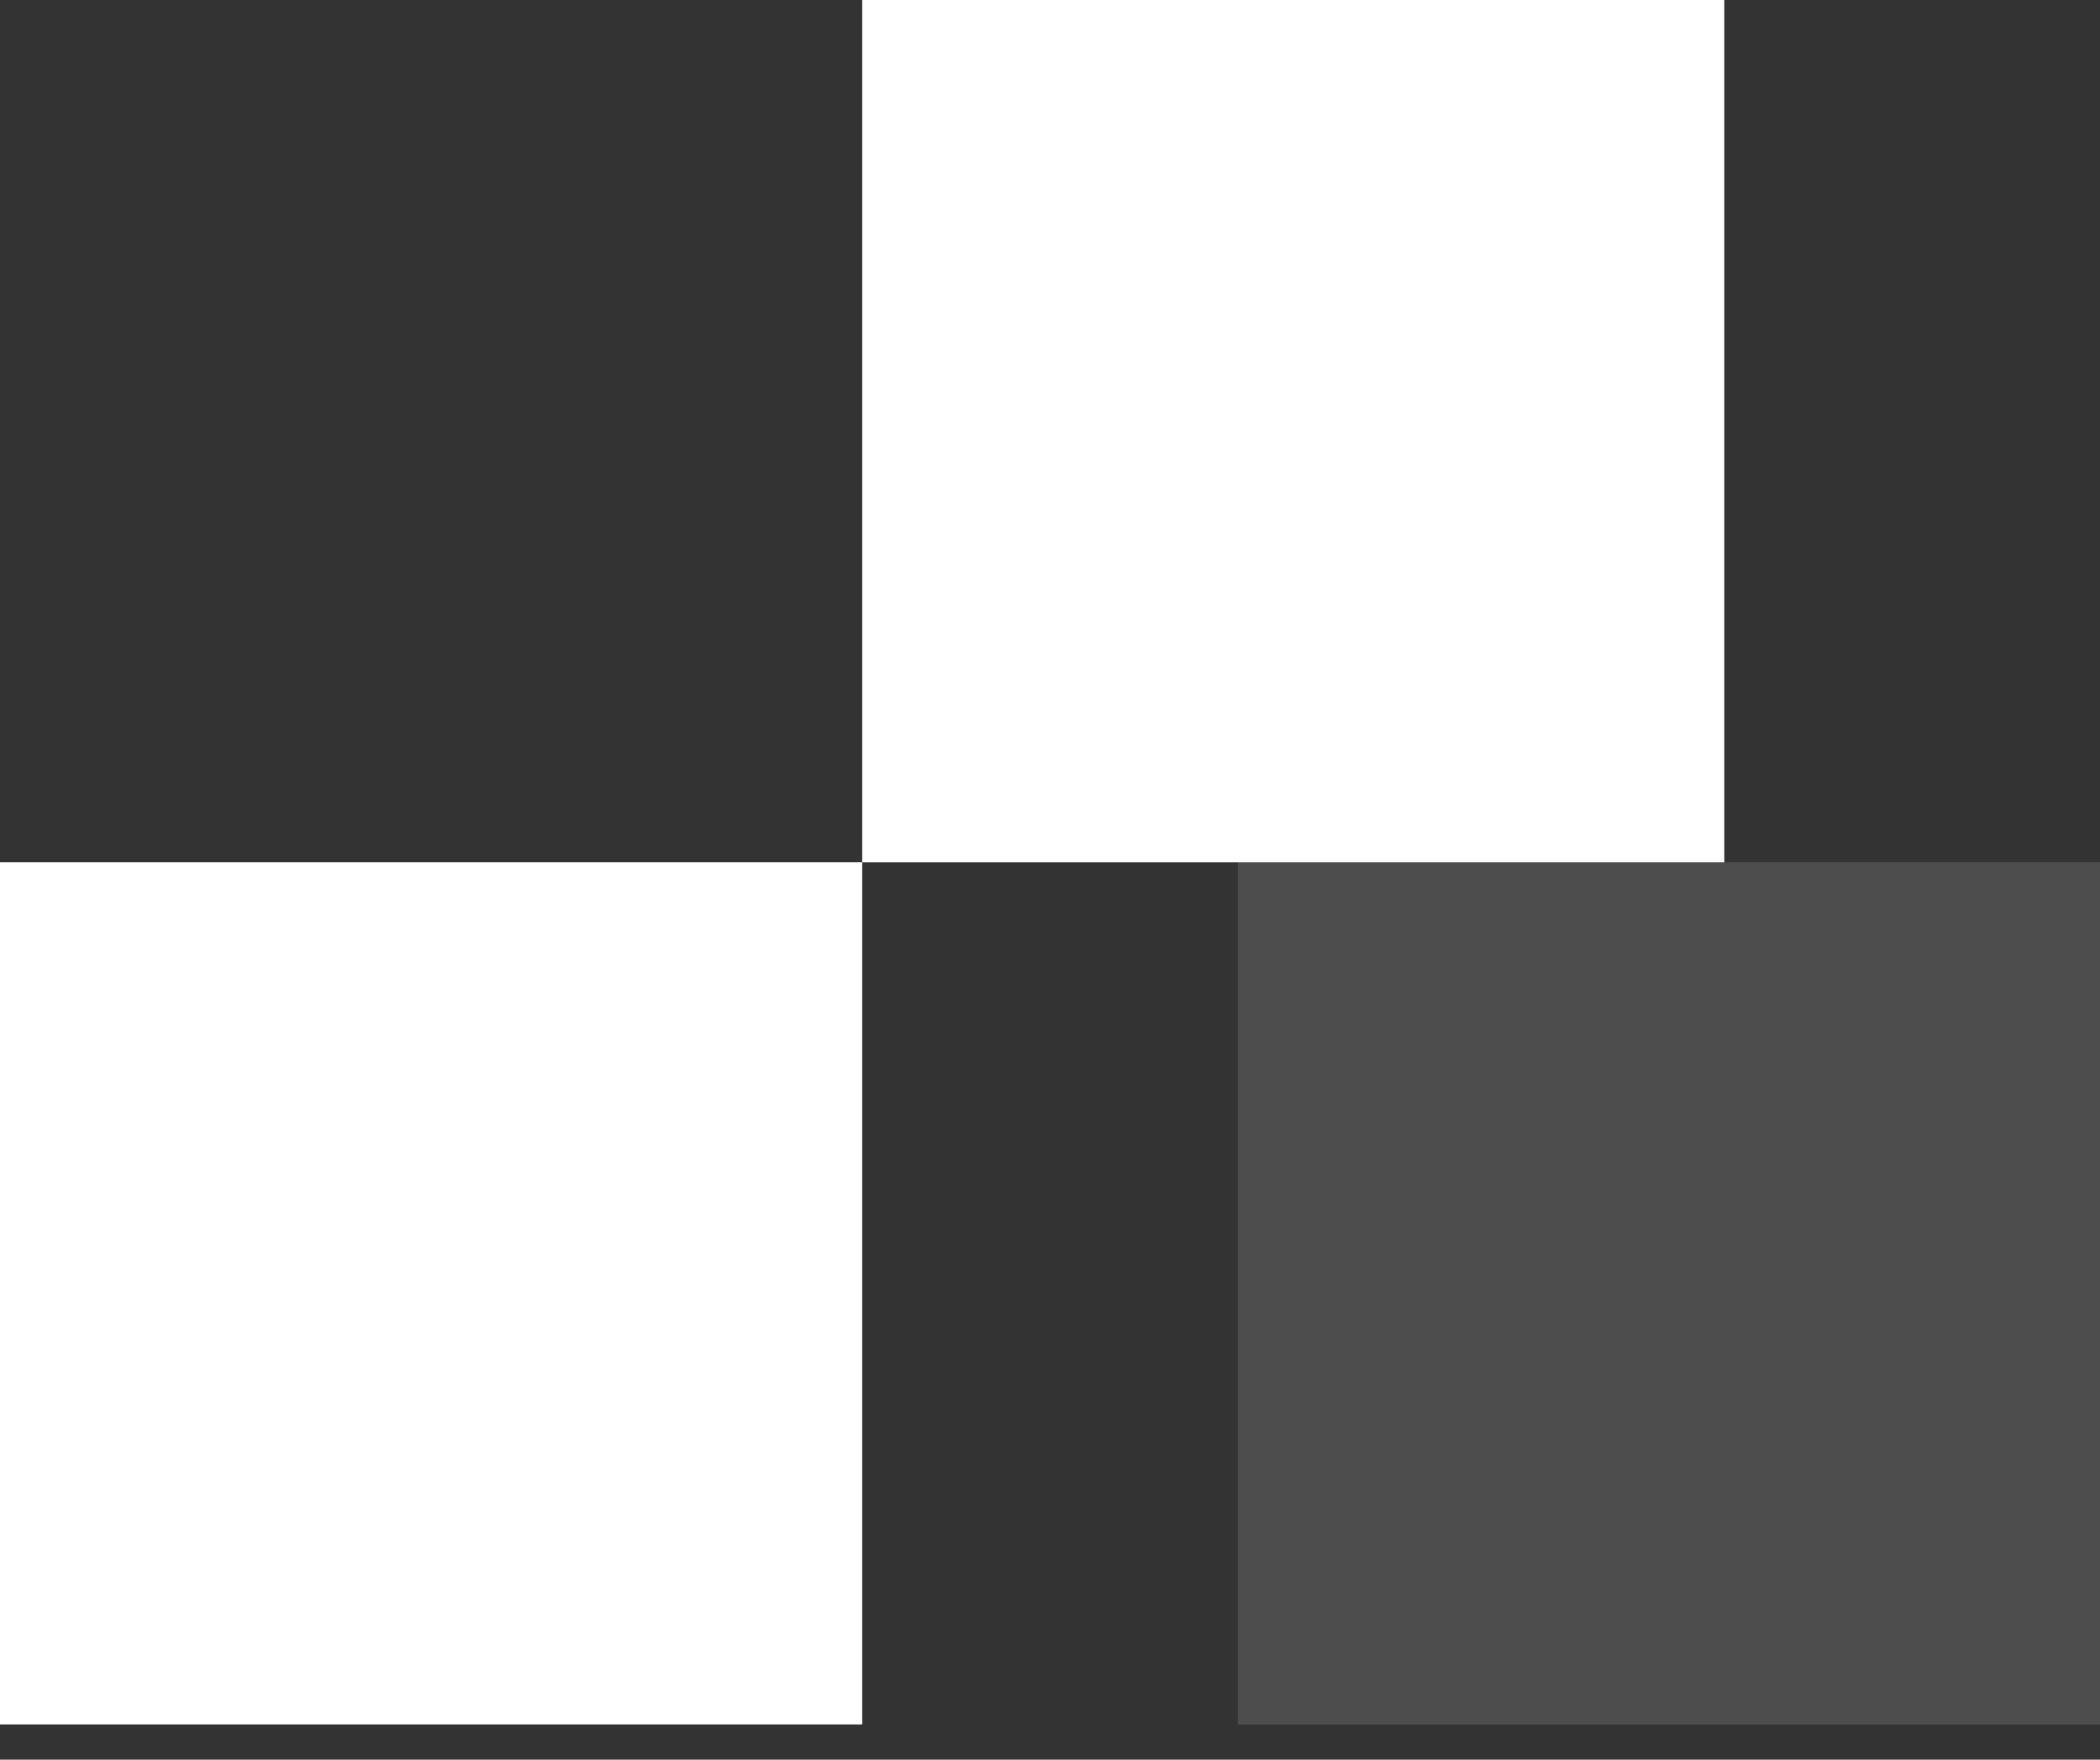
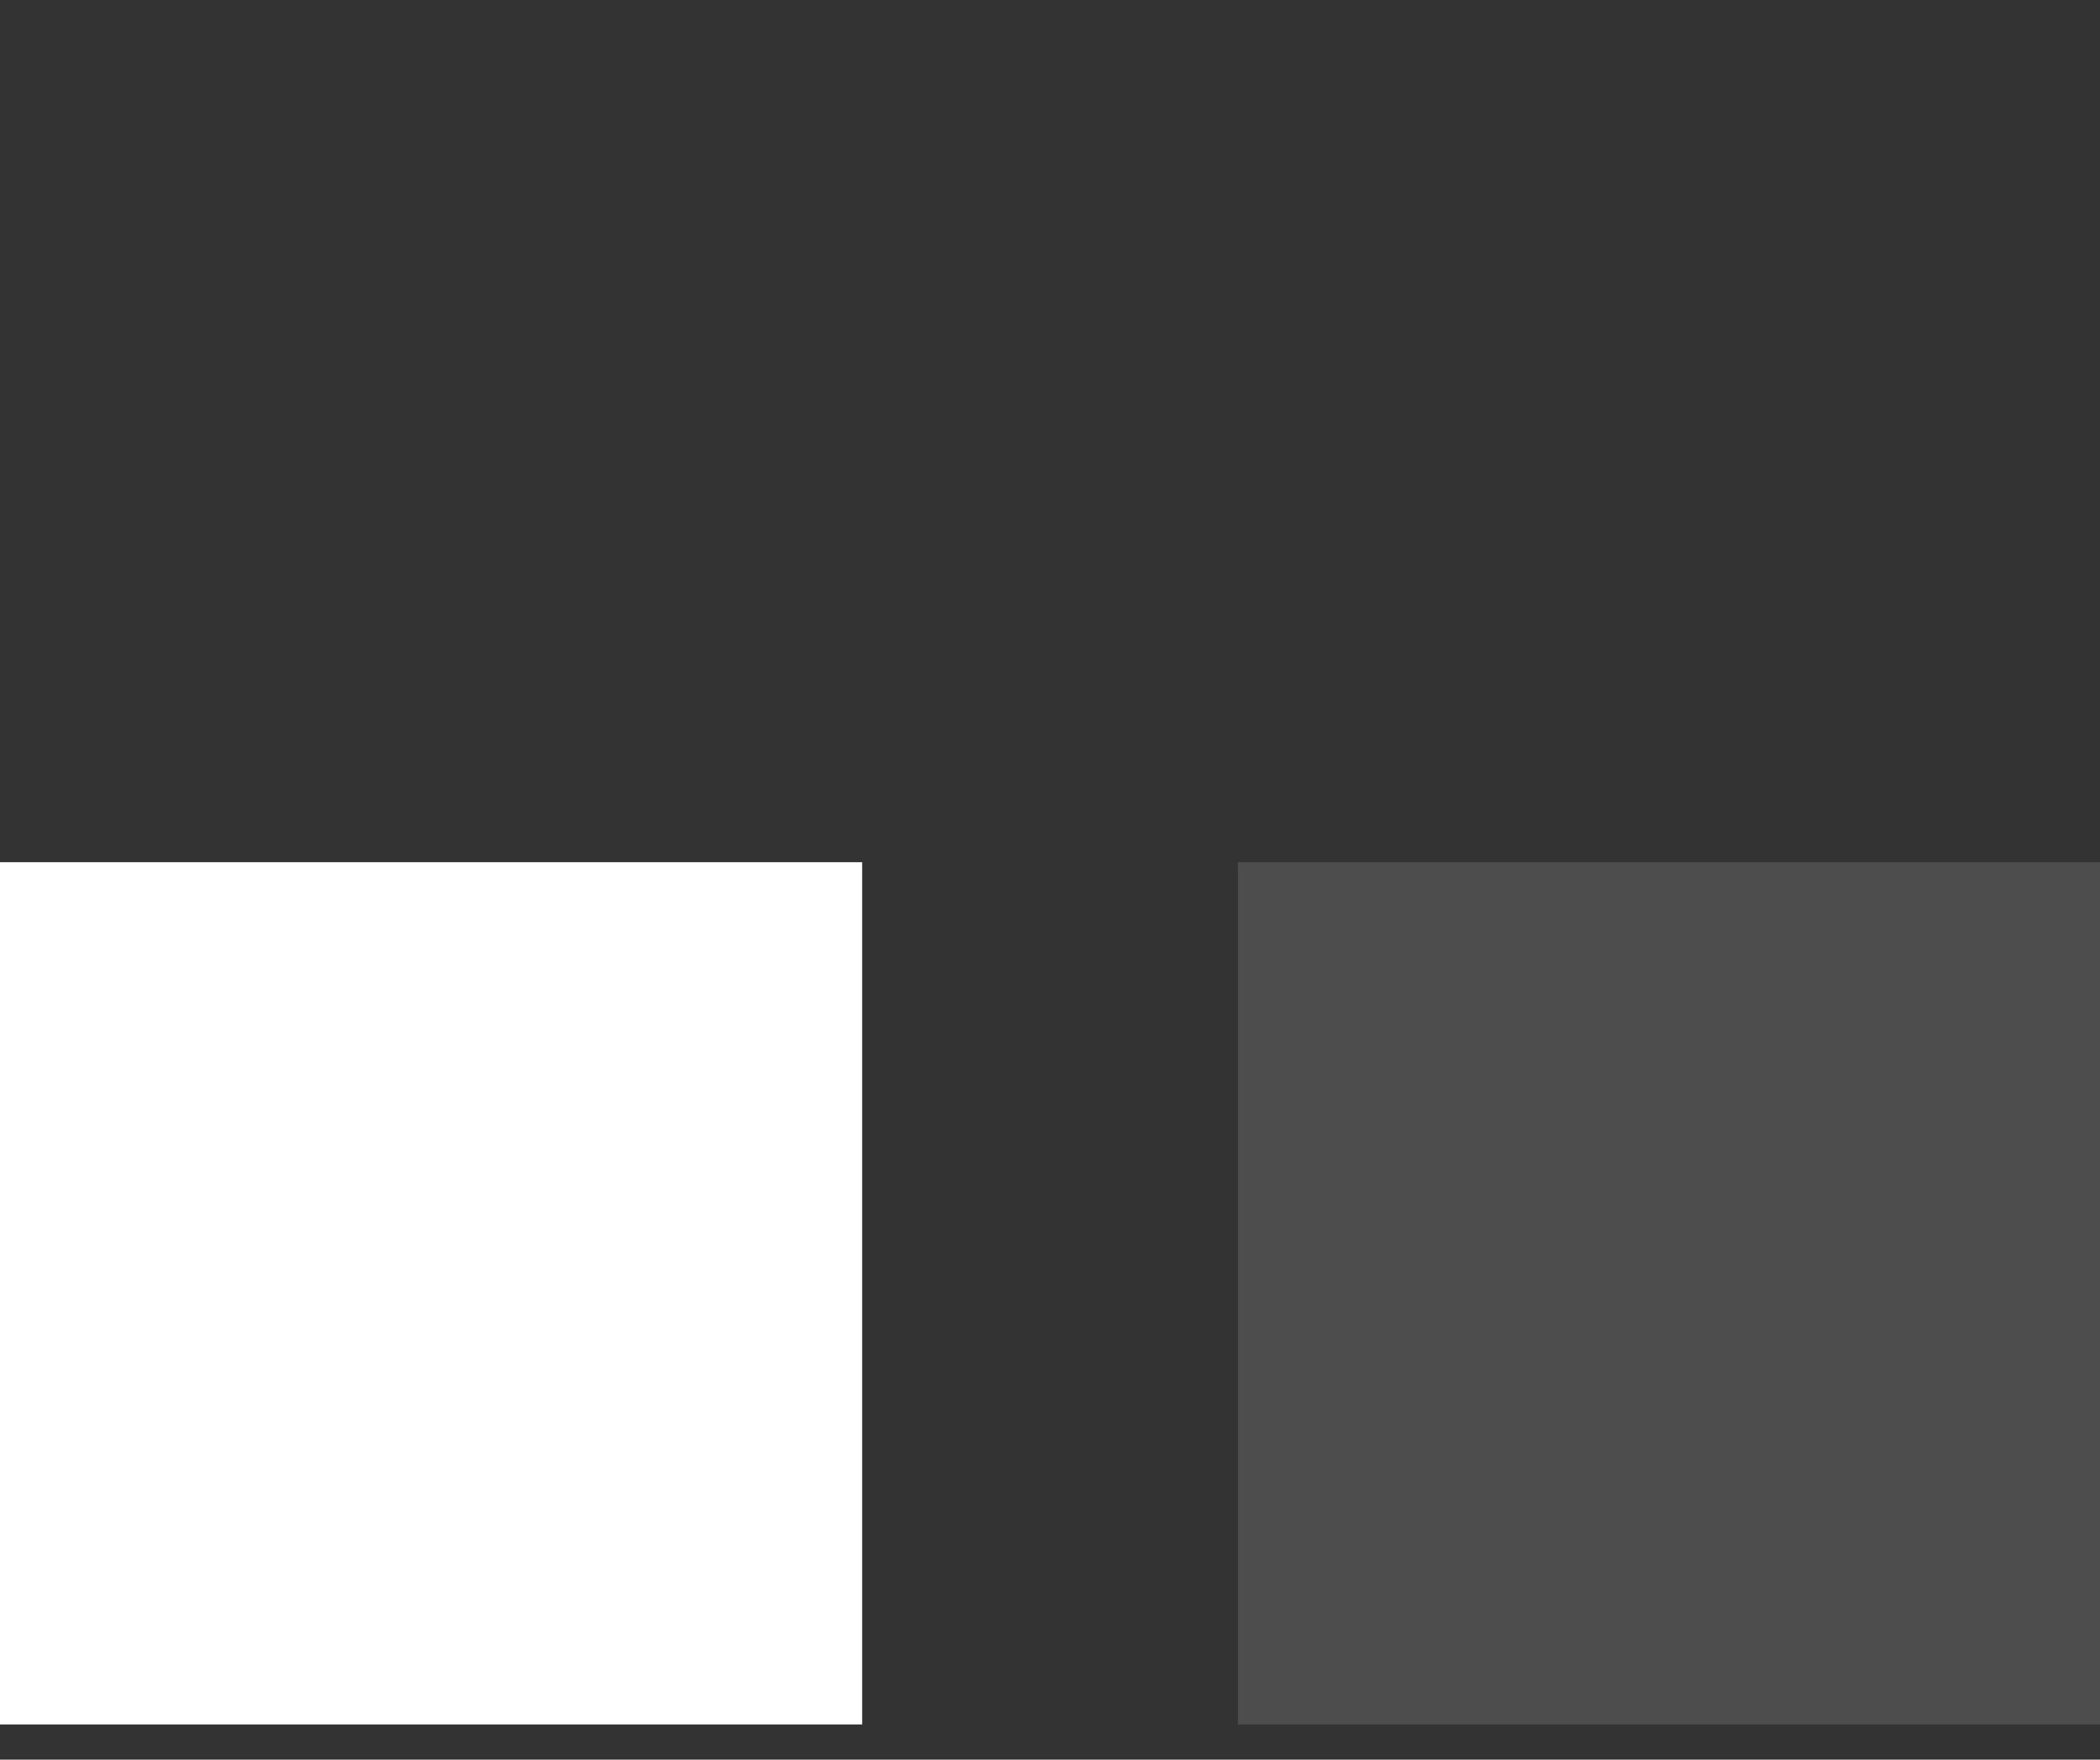
<svg xmlns="http://www.w3.org/2000/svg" width="37" height="31" viewBox="0 0 37 31" fill="none">
  <rect x="0" y="0" width="37" height="31" fill="#333333" stroke="none" />
  <rect y="30.379" width="15.19" height="15.19" transform="rotate(-90 0 30.379)" fill="white" />
-   <rect x="15.19" y="15.19" width="15.19" height="15.19" transform="rotate(-90 15.19 15.19)" fill="white" />
  <rect x="21.811" y="30.379" width="15.19" height="15.19" transform="rotate(-90 21.811 30.379)" fill="white" fill-opacity="0.13" />
</svg>